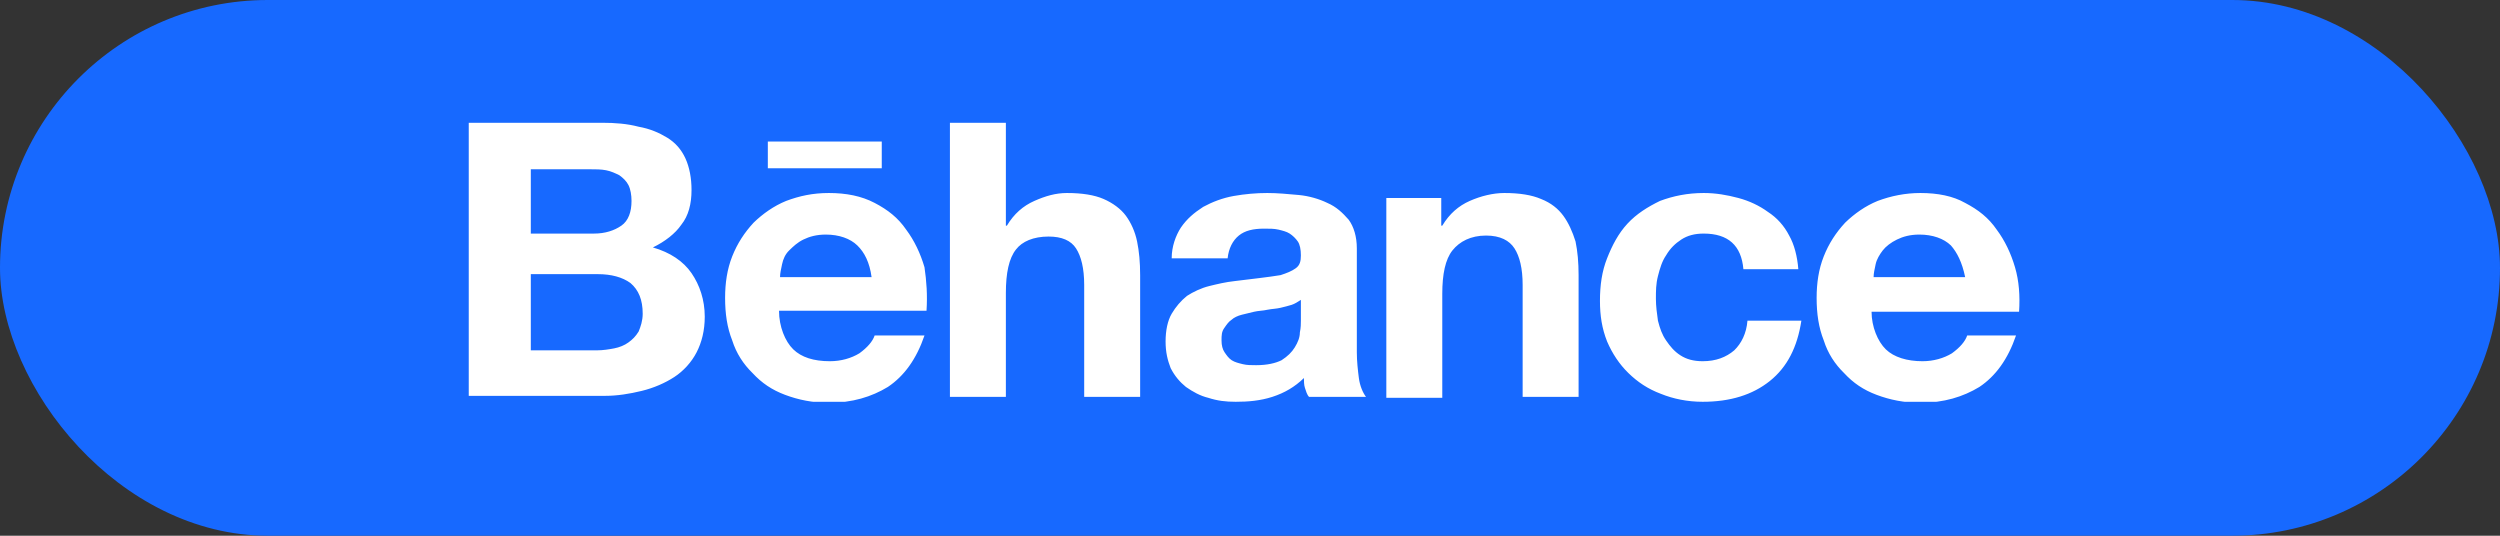
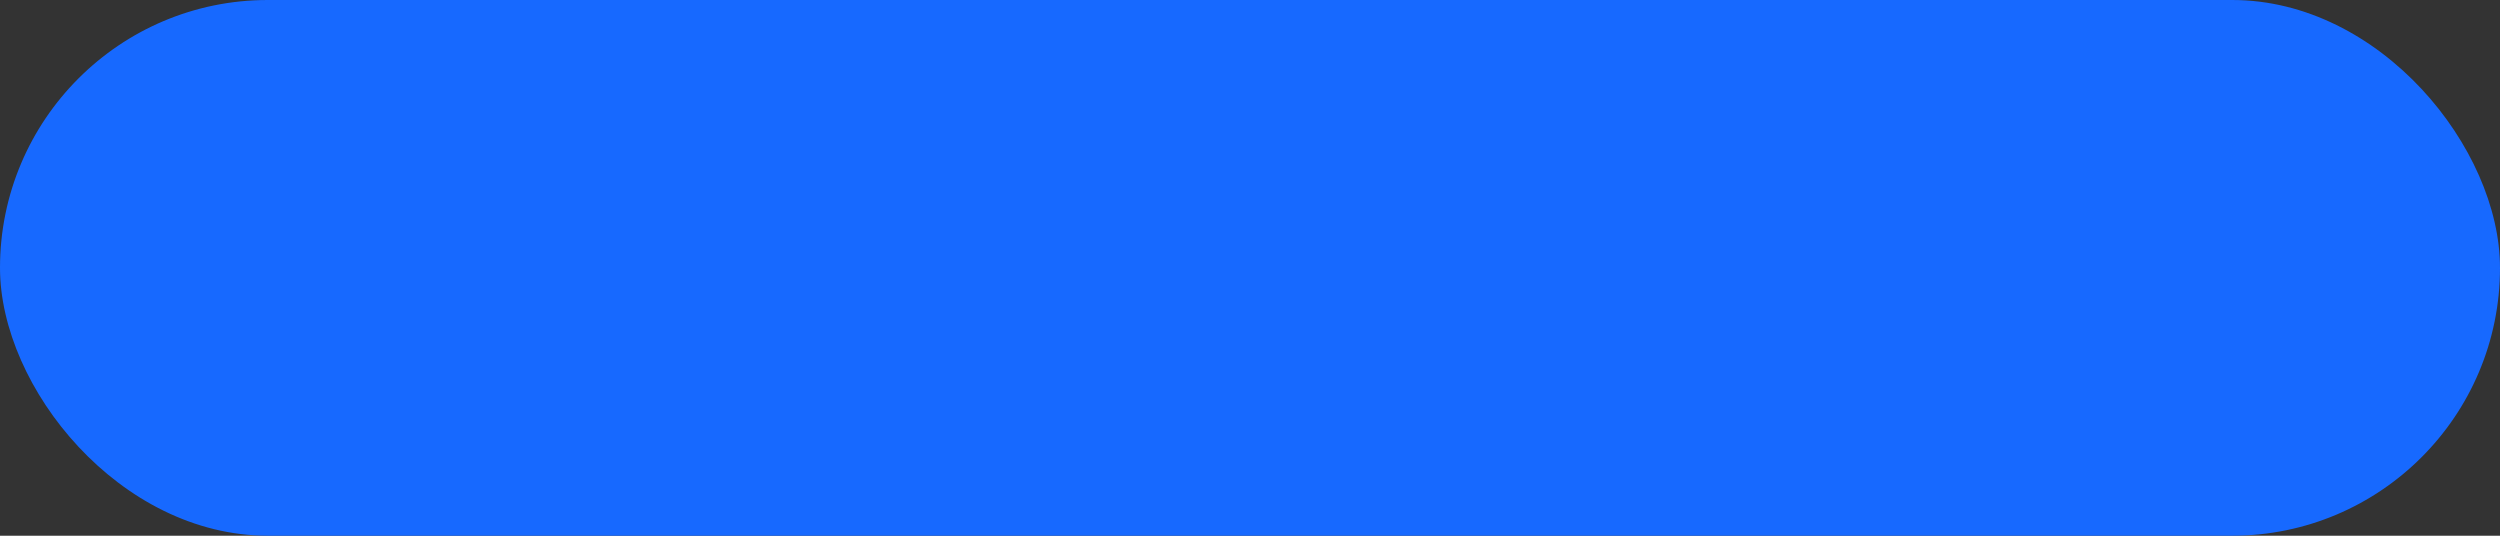
<svg xmlns="http://www.w3.org/2000/svg" width="224" height="48" viewBox="0 0 224 48" fill="none">
  <rect x="0" y="0" width="224" height="48" fill="#333333" stroke="none" />
  <rect width="224" height="48" rx="24" fill="#1769FF" />
  <g clip-path="url(#clip0_102_9)">
-     <path d="M53.94 11C55.125 11 56.219 11.089 57.222 11.355C58.224 11.532 59.045 11.886 59.774 12.33C60.503 12.773 61.05 13.394 61.414 14.191C61.779 14.989 61.961 15.964 61.961 17.028C61.961 18.27 61.688 19.333 61.05 20.131C60.503 20.929 59.592 21.638 58.498 22.17C60.047 22.613 61.232 23.411 61.961 24.475C62.691 25.539 63.146 26.869 63.146 28.376C63.146 29.617 62.873 30.681 62.417 31.567C61.961 32.454 61.232 33.252 60.412 33.784C59.592 34.316 58.589 34.759 57.495 35.025C56.401 35.291 55.307 35.468 54.214 35.468H42V11H53.94ZM53.211 20.929C54.214 20.929 55.034 20.663 55.672 20.22C56.31 19.777 56.584 18.979 56.584 18.003C56.584 17.472 56.492 16.94 56.31 16.585C56.128 16.23 55.854 15.964 55.49 15.699C55.125 15.521 54.761 15.344 54.305 15.255C53.849 15.167 53.393 15.167 52.847 15.167H47.56V20.929H53.211V20.929ZM53.485 31.39C54.032 31.39 54.578 31.301 55.034 31.213C55.49 31.124 55.946 30.947 56.31 30.681C56.675 30.415 56.948 30.149 57.222 29.706C57.404 29.262 57.586 28.73 57.586 28.11C57.586 26.869 57.222 25.982 56.492 25.362C55.763 24.83 54.761 24.564 53.576 24.564H47.56V31.39H53.485ZM71.076 31.301C71.805 32.011 72.899 32.365 74.357 32.365C75.36 32.365 76.272 32.099 77.001 31.656C77.73 31.124 78.186 30.592 78.368 30.06H82.834C82.105 32.188 81.011 33.695 79.553 34.67C78.094 35.557 76.363 36.089 74.266 36.089C72.808 36.089 71.532 35.823 70.347 35.379C69.162 34.936 68.251 34.316 67.43 33.429C66.61 32.631 65.972 31.656 65.607 30.503C65.151 29.351 64.969 28.11 64.969 26.692C64.969 25.362 65.151 24.121 65.607 22.968C66.063 21.816 66.701 20.84 67.521 19.954C68.342 19.156 69.344 18.447 70.438 18.003C71.623 17.56 72.808 17.294 74.266 17.294C75.816 17.294 77.183 17.56 78.368 18.181C79.553 18.801 80.464 19.511 81.193 20.575C81.923 21.55 82.469 22.702 82.834 23.943C83.016 25.184 83.108 26.425 83.016 27.844H69.8C69.8 29.262 70.347 30.592 71.076 31.301ZM76.818 21.993C76.18 21.372 75.178 21.018 73.993 21.018C73.172 21.018 72.534 21.195 71.987 21.461C71.441 21.727 71.076 22.082 70.712 22.436C70.347 22.791 70.165 23.234 70.073 23.677C69.982 24.121 69.891 24.475 69.891 24.83H78.094C77.912 23.5 77.456 22.613 76.818 21.993ZM90.126 11V20.22H90.217C90.855 19.156 91.675 18.447 92.678 18.003C93.681 17.56 94.592 17.294 95.595 17.294C96.962 17.294 98.056 17.472 98.876 17.826C99.696 18.181 100.426 18.713 100.881 19.333C101.337 19.954 101.702 20.752 101.884 21.638C102.066 22.525 102.157 23.5 102.157 24.652V35.557H97.144V25.539C97.144 24.032 96.871 22.968 96.415 22.259C95.959 21.55 95.139 21.195 93.954 21.195C92.587 21.195 91.584 21.638 91.037 22.348C90.399 23.145 90.126 24.475 90.126 26.248V35.557H85.113V11H90.126ZM105.803 20.397C106.35 19.599 106.988 19.067 107.809 18.535C108.629 18.092 109.54 17.738 110.543 17.56C111.546 17.383 112.548 17.294 113.551 17.294C114.462 17.294 115.374 17.383 116.376 17.472C117.288 17.56 118.199 17.826 118.929 18.181C119.749 18.535 120.296 19.067 120.843 19.688C121.298 20.308 121.572 21.195 121.572 22.259V31.567C121.572 32.365 121.663 33.163 121.754 33.872C121.845 34.582 122.119 35.202 122.392 35.557H117.288C117.106 35.379 117.014 35.025 116.923 34.759C116.832 34.493 116.832 34.138 116.832 33.872C116.012 34.67 115.1 35.202 114.007 35.557C112.913 35.911 111.819 36 110.725 36C109.814 36 109.085 35.911 108.264 35.645C107.535 35.468 106.897 35.114 106.259 34.67C105.712 34.227 105.256 33.695 104.892 32.986C104.618 32.277 104.436 31.567 104.436 30.592C104.436 29.617 104.618 28.73 104.983 28.11C105.348 27.489 105.803 26.957 106.35 26.514C106.897 26.16 107.626 25.805 108.355 25.628C109.085 25.45 109.814 25.273 110.634 25.184L112.822 24.918C113.551 24.83 114.189 24.741 114.736 24.652C115.283 24.475 115.738 24.298 116.103 24.032C116.468 23.766 116.559 23.411 116.559 22.879C116.559 22.348 116.468 21.904 116.285 21.638C116.103 21.372 115.83 21.106 115.556 20.929C115.283 20.752 114.918 20.663 114.553 20.575C114.189 20.486 113.733 20.486 113.277 20.486C112.275 20.486 111.546 20.663 110.999 21.106C110.452 21.55 110.087 22.259 109.996 23.145H104.983C104.983 22.082 105.348 21.106 105.803 20.397V20.397ZM115.738 27.312C115.465 27.401 115.1 27.489 114.736 27.578C114.371 27.667 114.007 27.667 113.551 27.755C113.186 27.844 112.73 27.844 112.366 27.933L111.272 28.199C110.908 28.287 110.543 28.465 110.361 28.642C110.087 28.819 109.905 29.085 109.723 29.351C109.449 29.706 109.449 30.06 109.449 30.503C109.449 30.947 109.54 31.301 109.723 31.567C109.905 31.833 110.087 32.099 110.361 32.277C110.634 32.454 110.999 32.543 111.363 32.631C111.728 32.72 112.092 32.72 112.548 32.72C113.551 32.72 114.28 32.543 114.827 32.277C115.374 31.922 115.738 31.567 116.012 31.124C116.285 30.681 116.468 30.238 116.468 29.794C116.559 29.351 116.559 28.997 116.559 28.73V26.869C116.285 27.046 116.012 27.223 115.738 27.312V27.312ZM129.137 17.738V20.22H129.228C129.866 19.156 130.687 18.447 131.689 18.003C132.692 17.56 133.786 17.294 134.788 17.294C136.155 17.294 137.249 17.472 138.07 17.826C138.981 18.181 139.619 18.713 140.075 19.333C140.53 19.954 140.895 20.752 141.169 21.638C141.351 22.525 141.442 23.5 141.442 24.652V35.557H136.429V25.539C136.429 24.032 136.155 22.968 135.7 22.259C135.244 21.55 134.424 21.106 133.148 21.106C131.78 21.106 130.778 21.638 130.14 22.436C129.502 23.234 129.228 24.564 129.228 26.337V35.645H124.215V17.738H129.137V17.738ZM152.653 20.929C151.833 20.929 151.195 21.106 150.648 21.461C150.101 21.816 149.645 22.259 149.281 22.879C148.916 23.411 148.734 24.032 148.551 24.741C148.369 25.45 148.369 26.071 148.369 26.78C148.369 27.401 148.46 28.11 148.551 28.73C148.734 29.44 148.916 29.972 149.281 30.503C149.645 31.035 150.01 31.479 150.557 31.833C151.104 32.188 151.742 32.365 152.562 32.365C153.747 32.365 154.658 32.011 155.388 31.39C156.026 30.77 156.481 29.883 156.572 28.73H161.403C161.039 31.124 160.127 32.897 158.578 34.138C157.028 35.379 155.023 36 152.562 36C151.195 36 149.919 35.734 148.825 35.291C147.64 34.847 146.729 34.227 145.908 33.429C145.088 32.631 144.45 31.656 143.994 30.592C143.538 29.44 143.356 28.287 143.356 26.957C143.356 25.539 143.538 24.298 143.994 23.145C144.45 21.993 144.997 20.929 145.817 20.043C146.637 19.156 147.64 18.535 148.734 18.003C149.919 17.56 151.195 17.294 152.653 17.294C153.747 17.294 154.75 17.472 155.752 17.738C156.755 18.003 157.666 18.447 158.395 18.979C159.216 19.511 159.854 20.22 160.31 21.106C160.765 21.904 161.039 22.968 161.13 24.121H156.208C156.026 21.993 154.841 20.929 152.653 20.929V20.929ZM68.797 12.684H79.006V15.078H68.797V12.684ZM168.969 31.301C169.698 32.011 170.883 32.365 172.25 32.365C173.252 32.365 174.164 32.099 174.893 31.656C175.622 31.124 176.078 30.592 176.26 30.06H180.635C179.906 32.188 178.812 33.695 177.354 34.67C175.896 35.557 174.164 36.089 172.068 36.089C170.609 36.089 169.333 35.823 168.148 35.379C166.963 34.936 166.052 34.316 165.231 33.429C164.411 32.631 163.773 31.656 163.409 30.503C162.953 29.351 162.77 28.11 162.77 26.692C162.77 25.362 162.953 24.121 163.409 22.968C163.864 21.816 164.502 20.84 165.323 19.954C166.143 19.156 167.146 18.447 168.239 18.003C169.424 17.56 170.7 17.294 172.068 17.294C173.617 17.294 174.984 17.56 176.078 18.181C177.263 18.801 178.174 19.511 178.904 20.575C179.633 21.55 180.18 22.702 180.544 23.943C180.909 25.184 181 26.514 180.909 27.933H167.692C167.692 29.262 168.239 30.592 168.969 31.301ZM174.802 21.993C174.164 21.372 173.161 21.018 171.976 21.018C171.156 21.018 170.518 21.195 169.971 21.461C169.424 21.727 168.969 22.082 168.695 22.436C168.422 22.791 168.148 23.234 168.057 23.677C167.966 24.121 167.875 24.475 167.875 24.83H176.078C175.805 23.5 175.349 22.613 174.802 21.993V21.993Z" fill="white" />
-   </g>
+     </g>
  <defs>
    <clipPath id="clip0_102_9">
      <rect width="139" height="25" fill="white" transform="translate(42 11)" />
    </clipPath>
  </defs>
</svg>